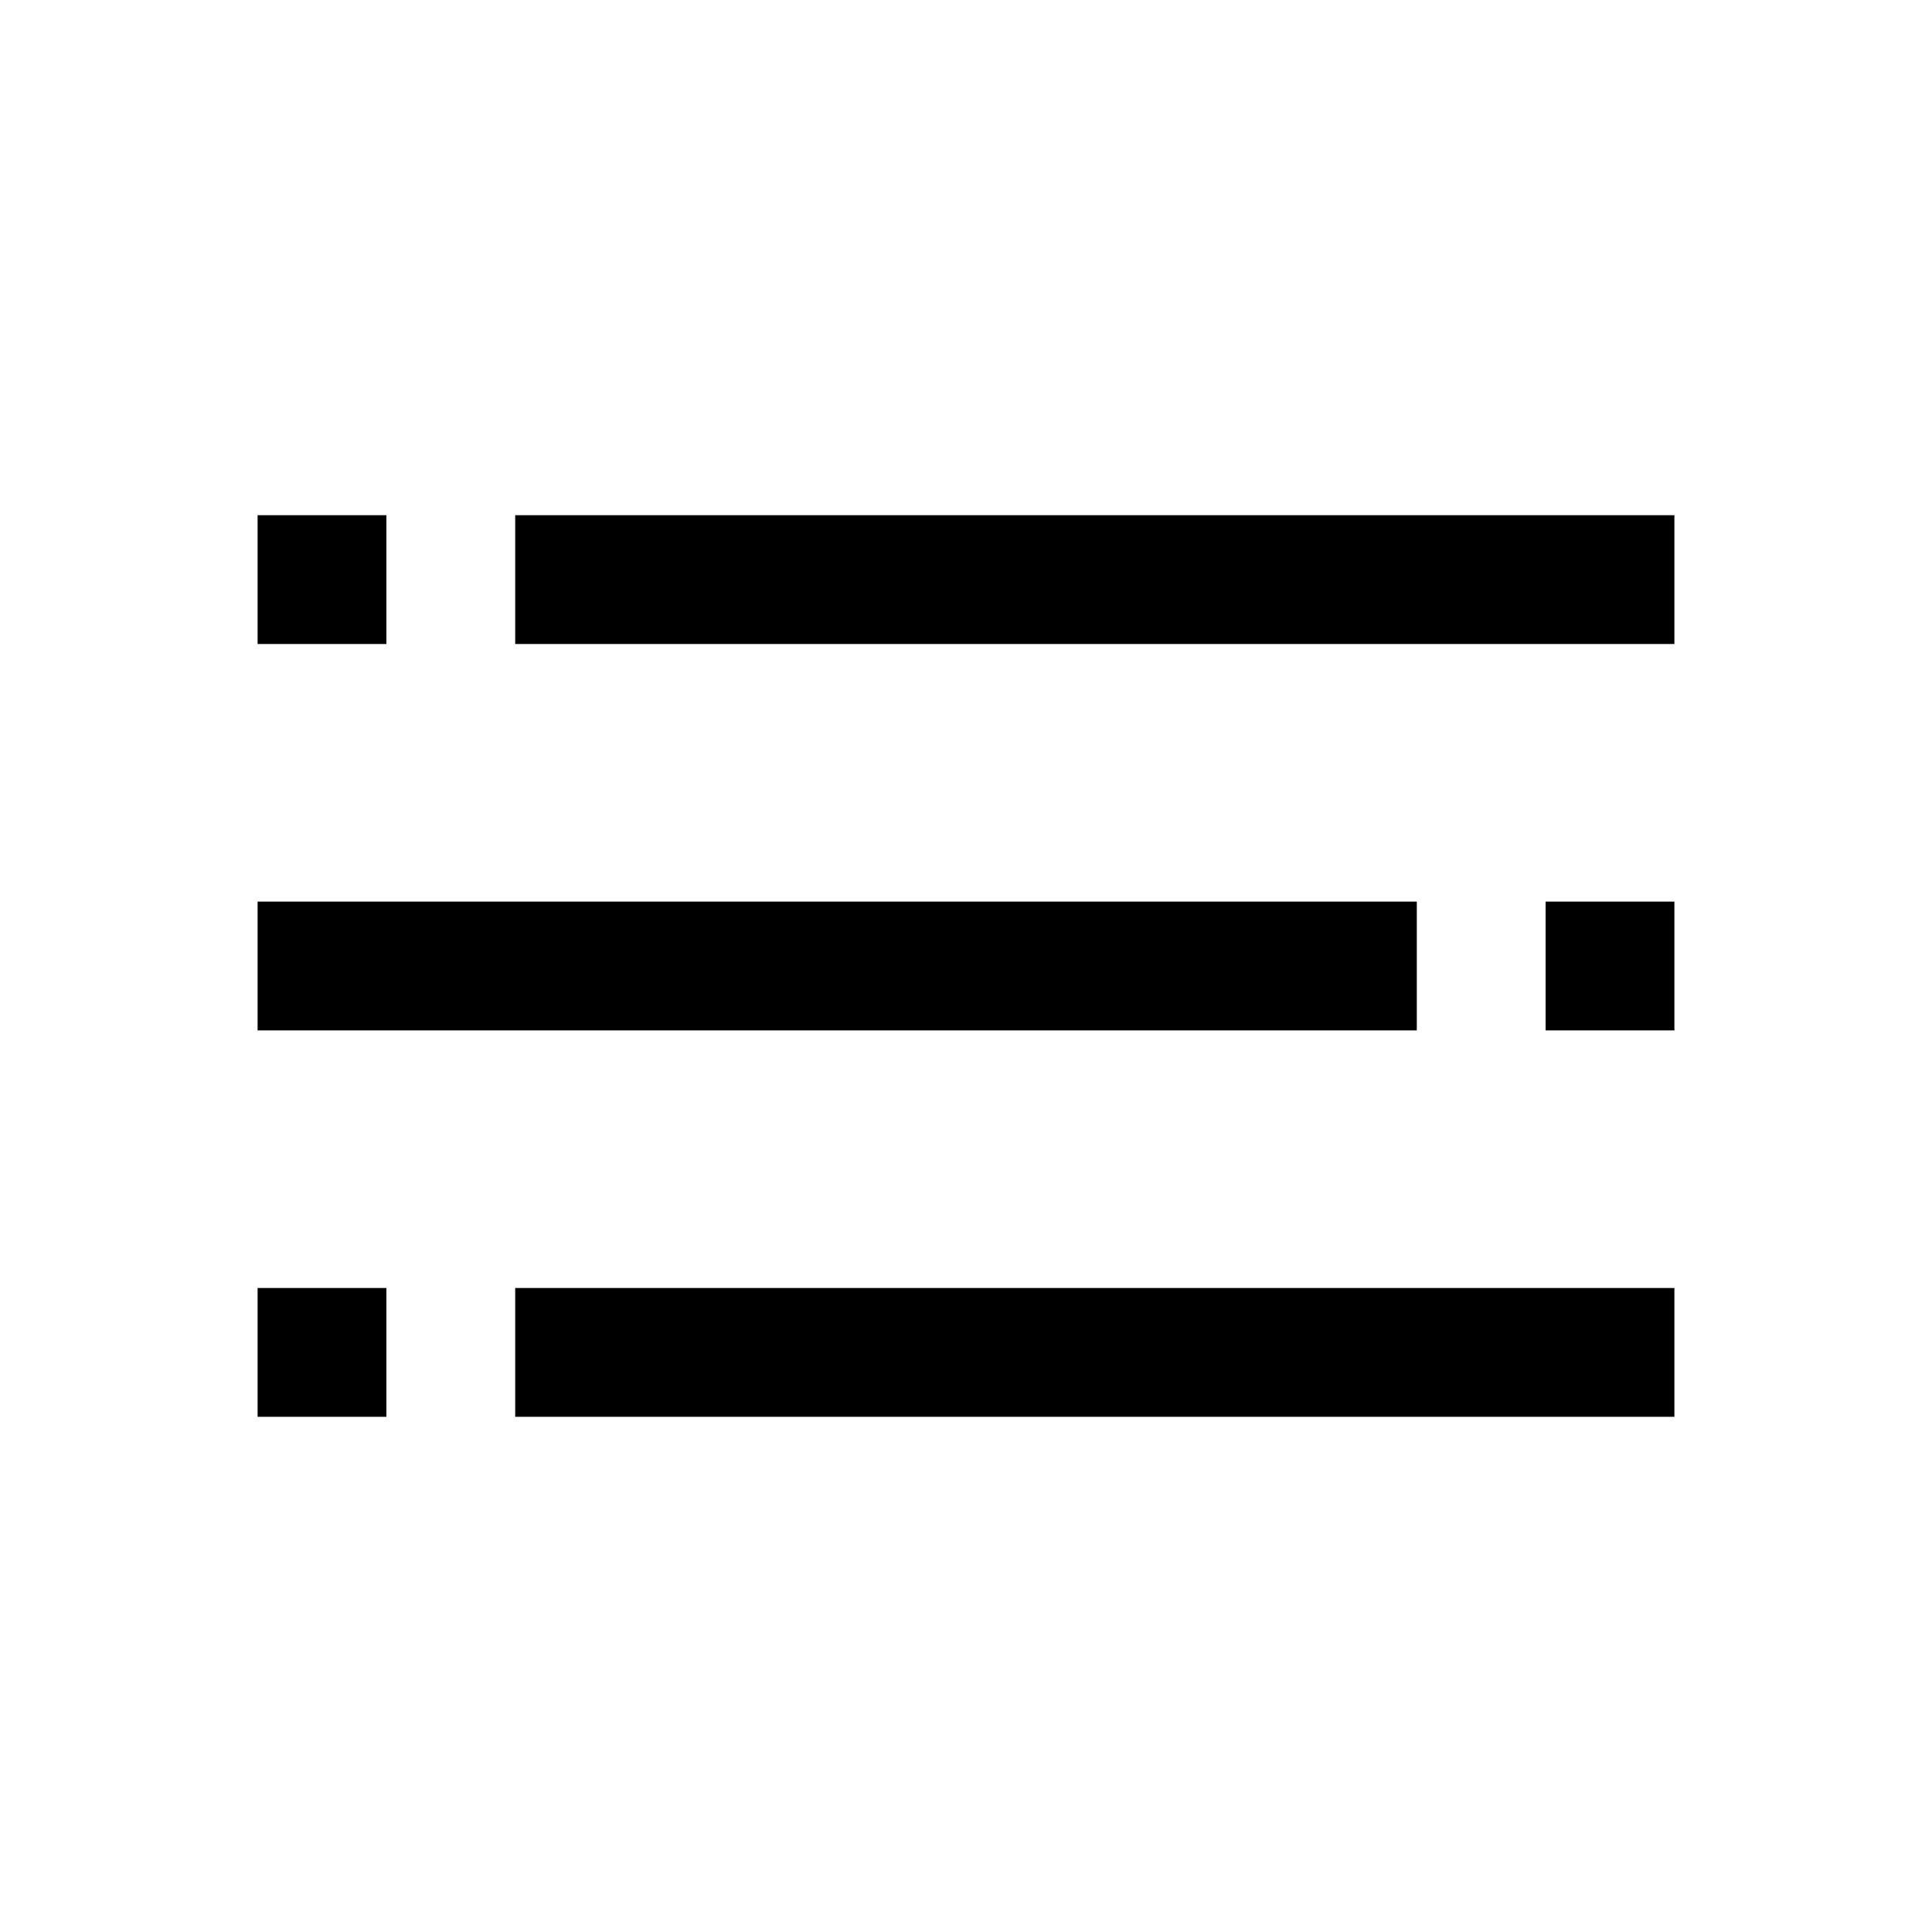
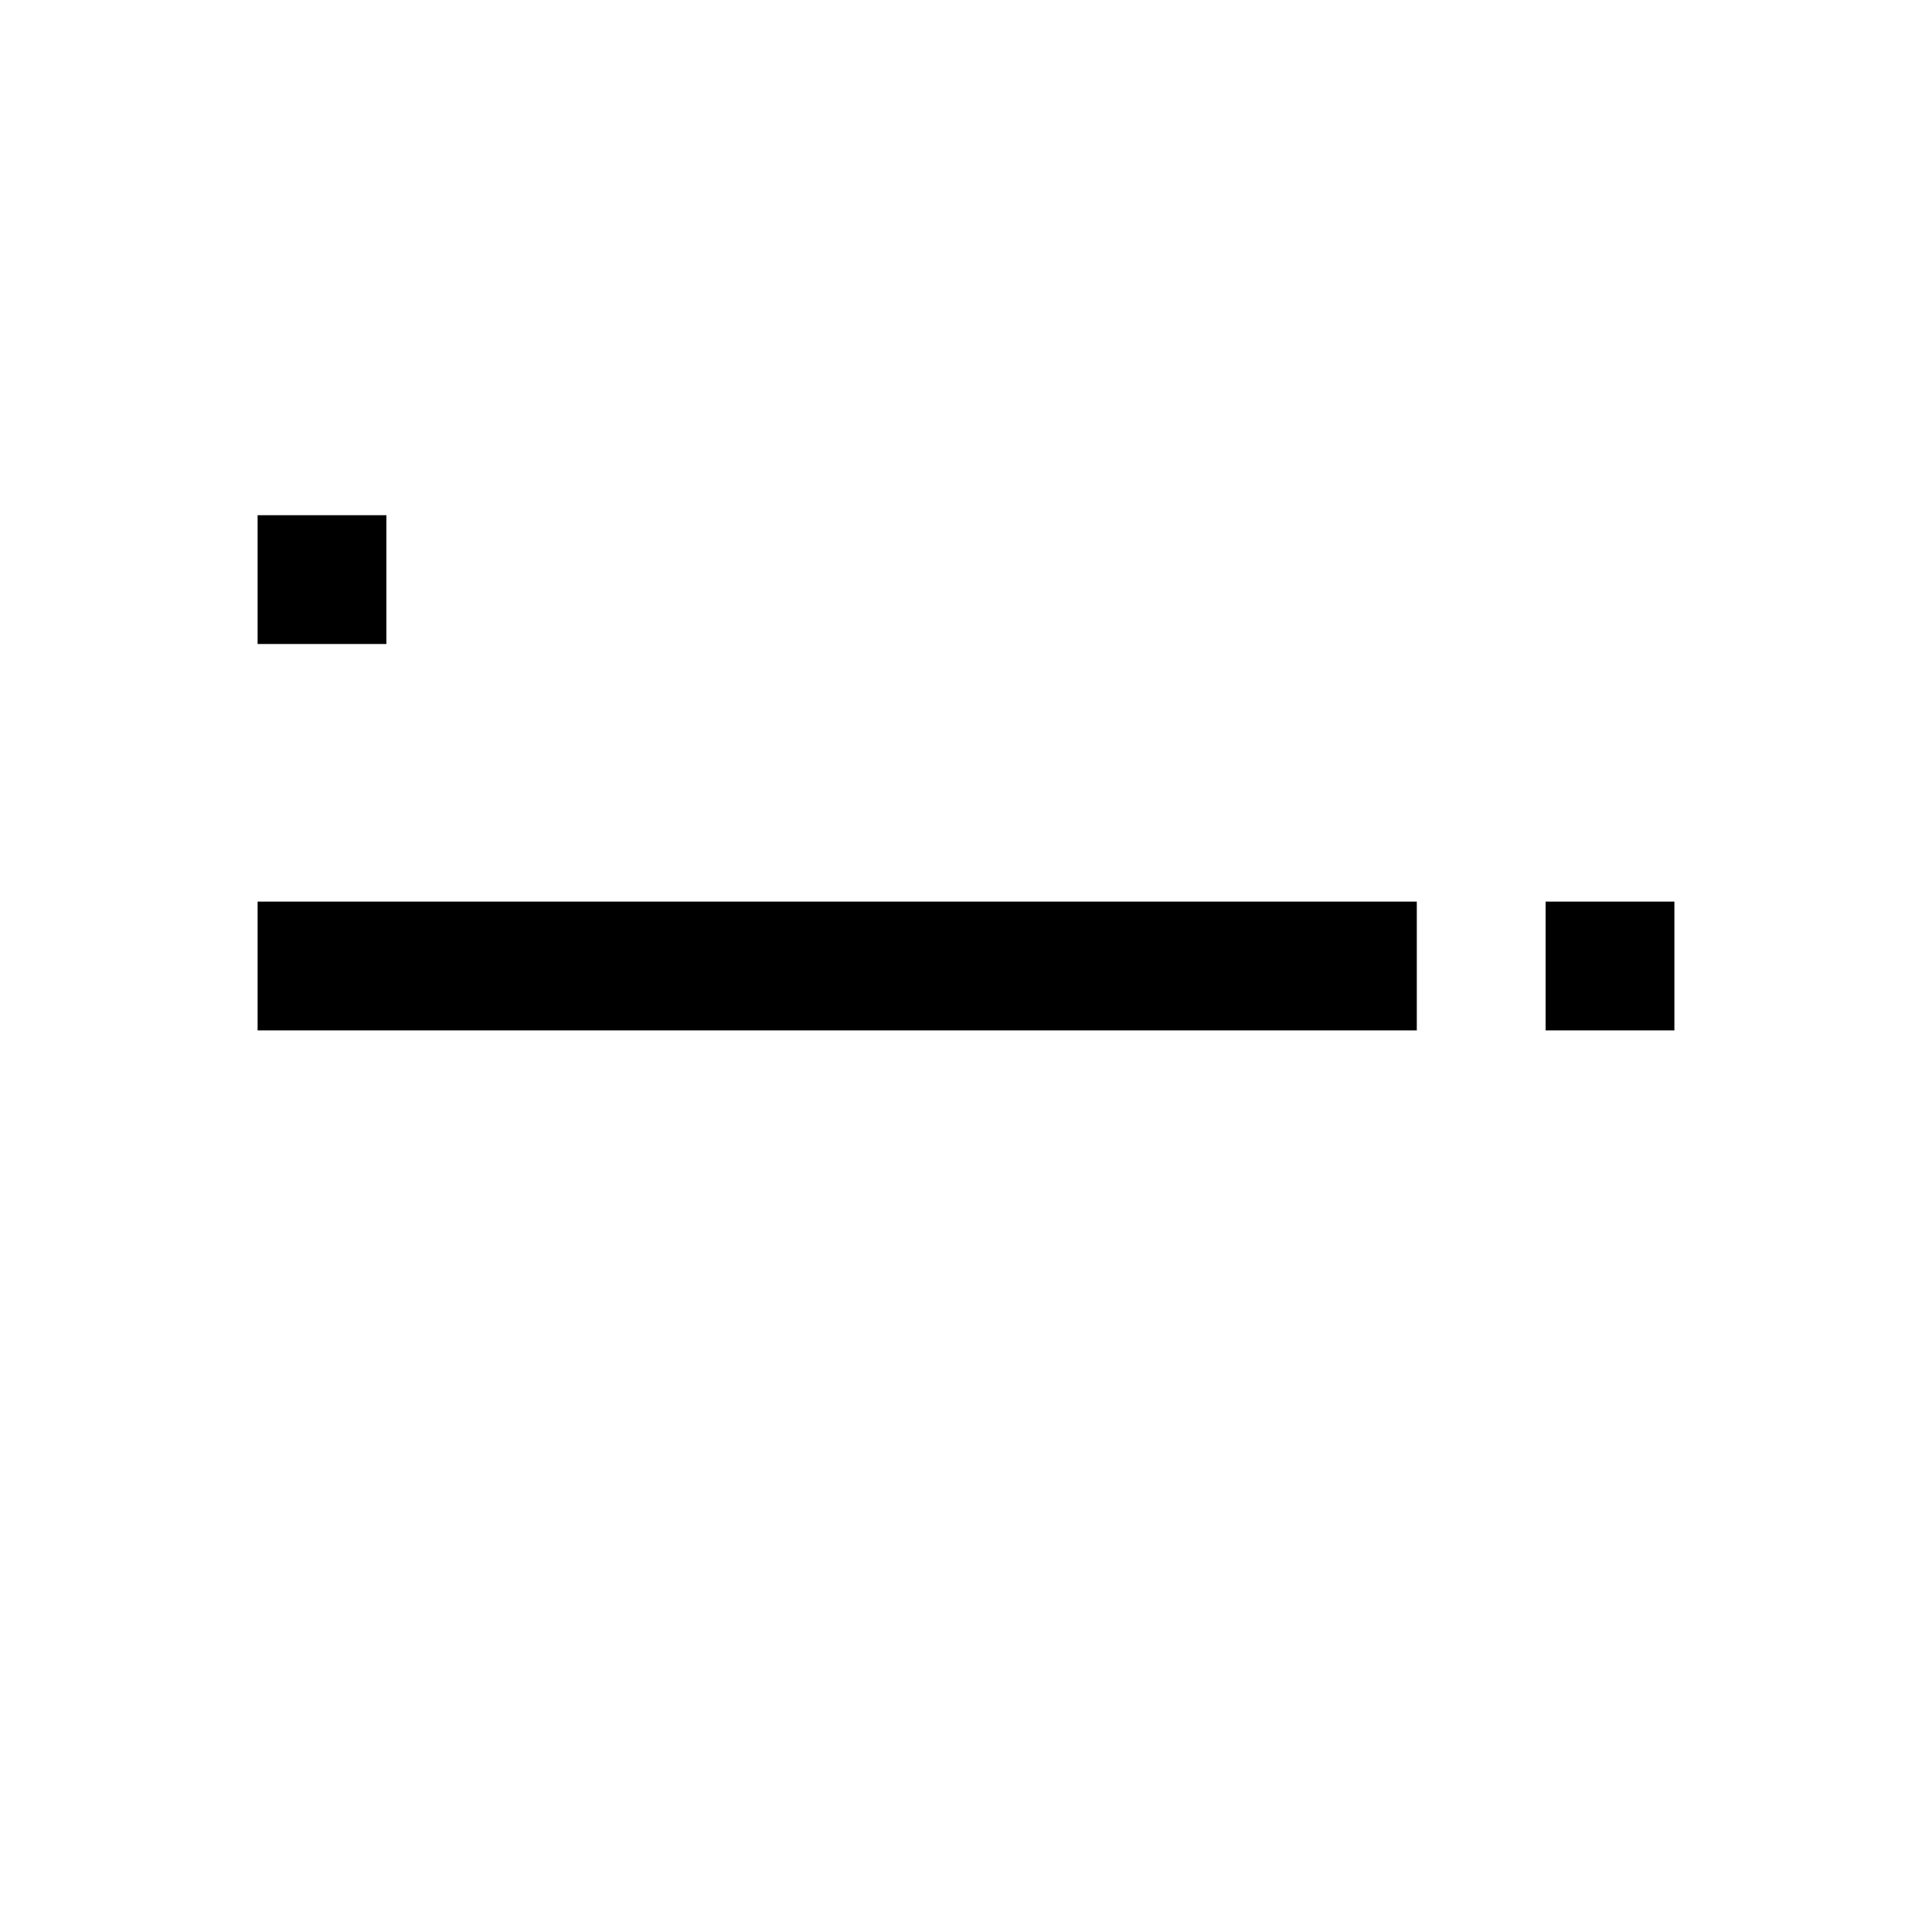
<svg xmlns="http://www.w3.org/2000/svg" fill="none" height="30" viewBox="0 0 30 30" width="30">
  <rect fill="black" height="2" width="2" x="4" y="8" />
  <rect fill="black" height="2" width="2" x="24" y="14" />
-   <rect fill="black" height="2" width="2" x="4" y="20" />
-   <rect fill="black" height="2" width="18" x="8" y="8" />
  <rect fill="black" height="2" width="18" x="4" y="14" />
-   <rect fill="black" height="2" width="18" x="8" y="20" />
</svg>